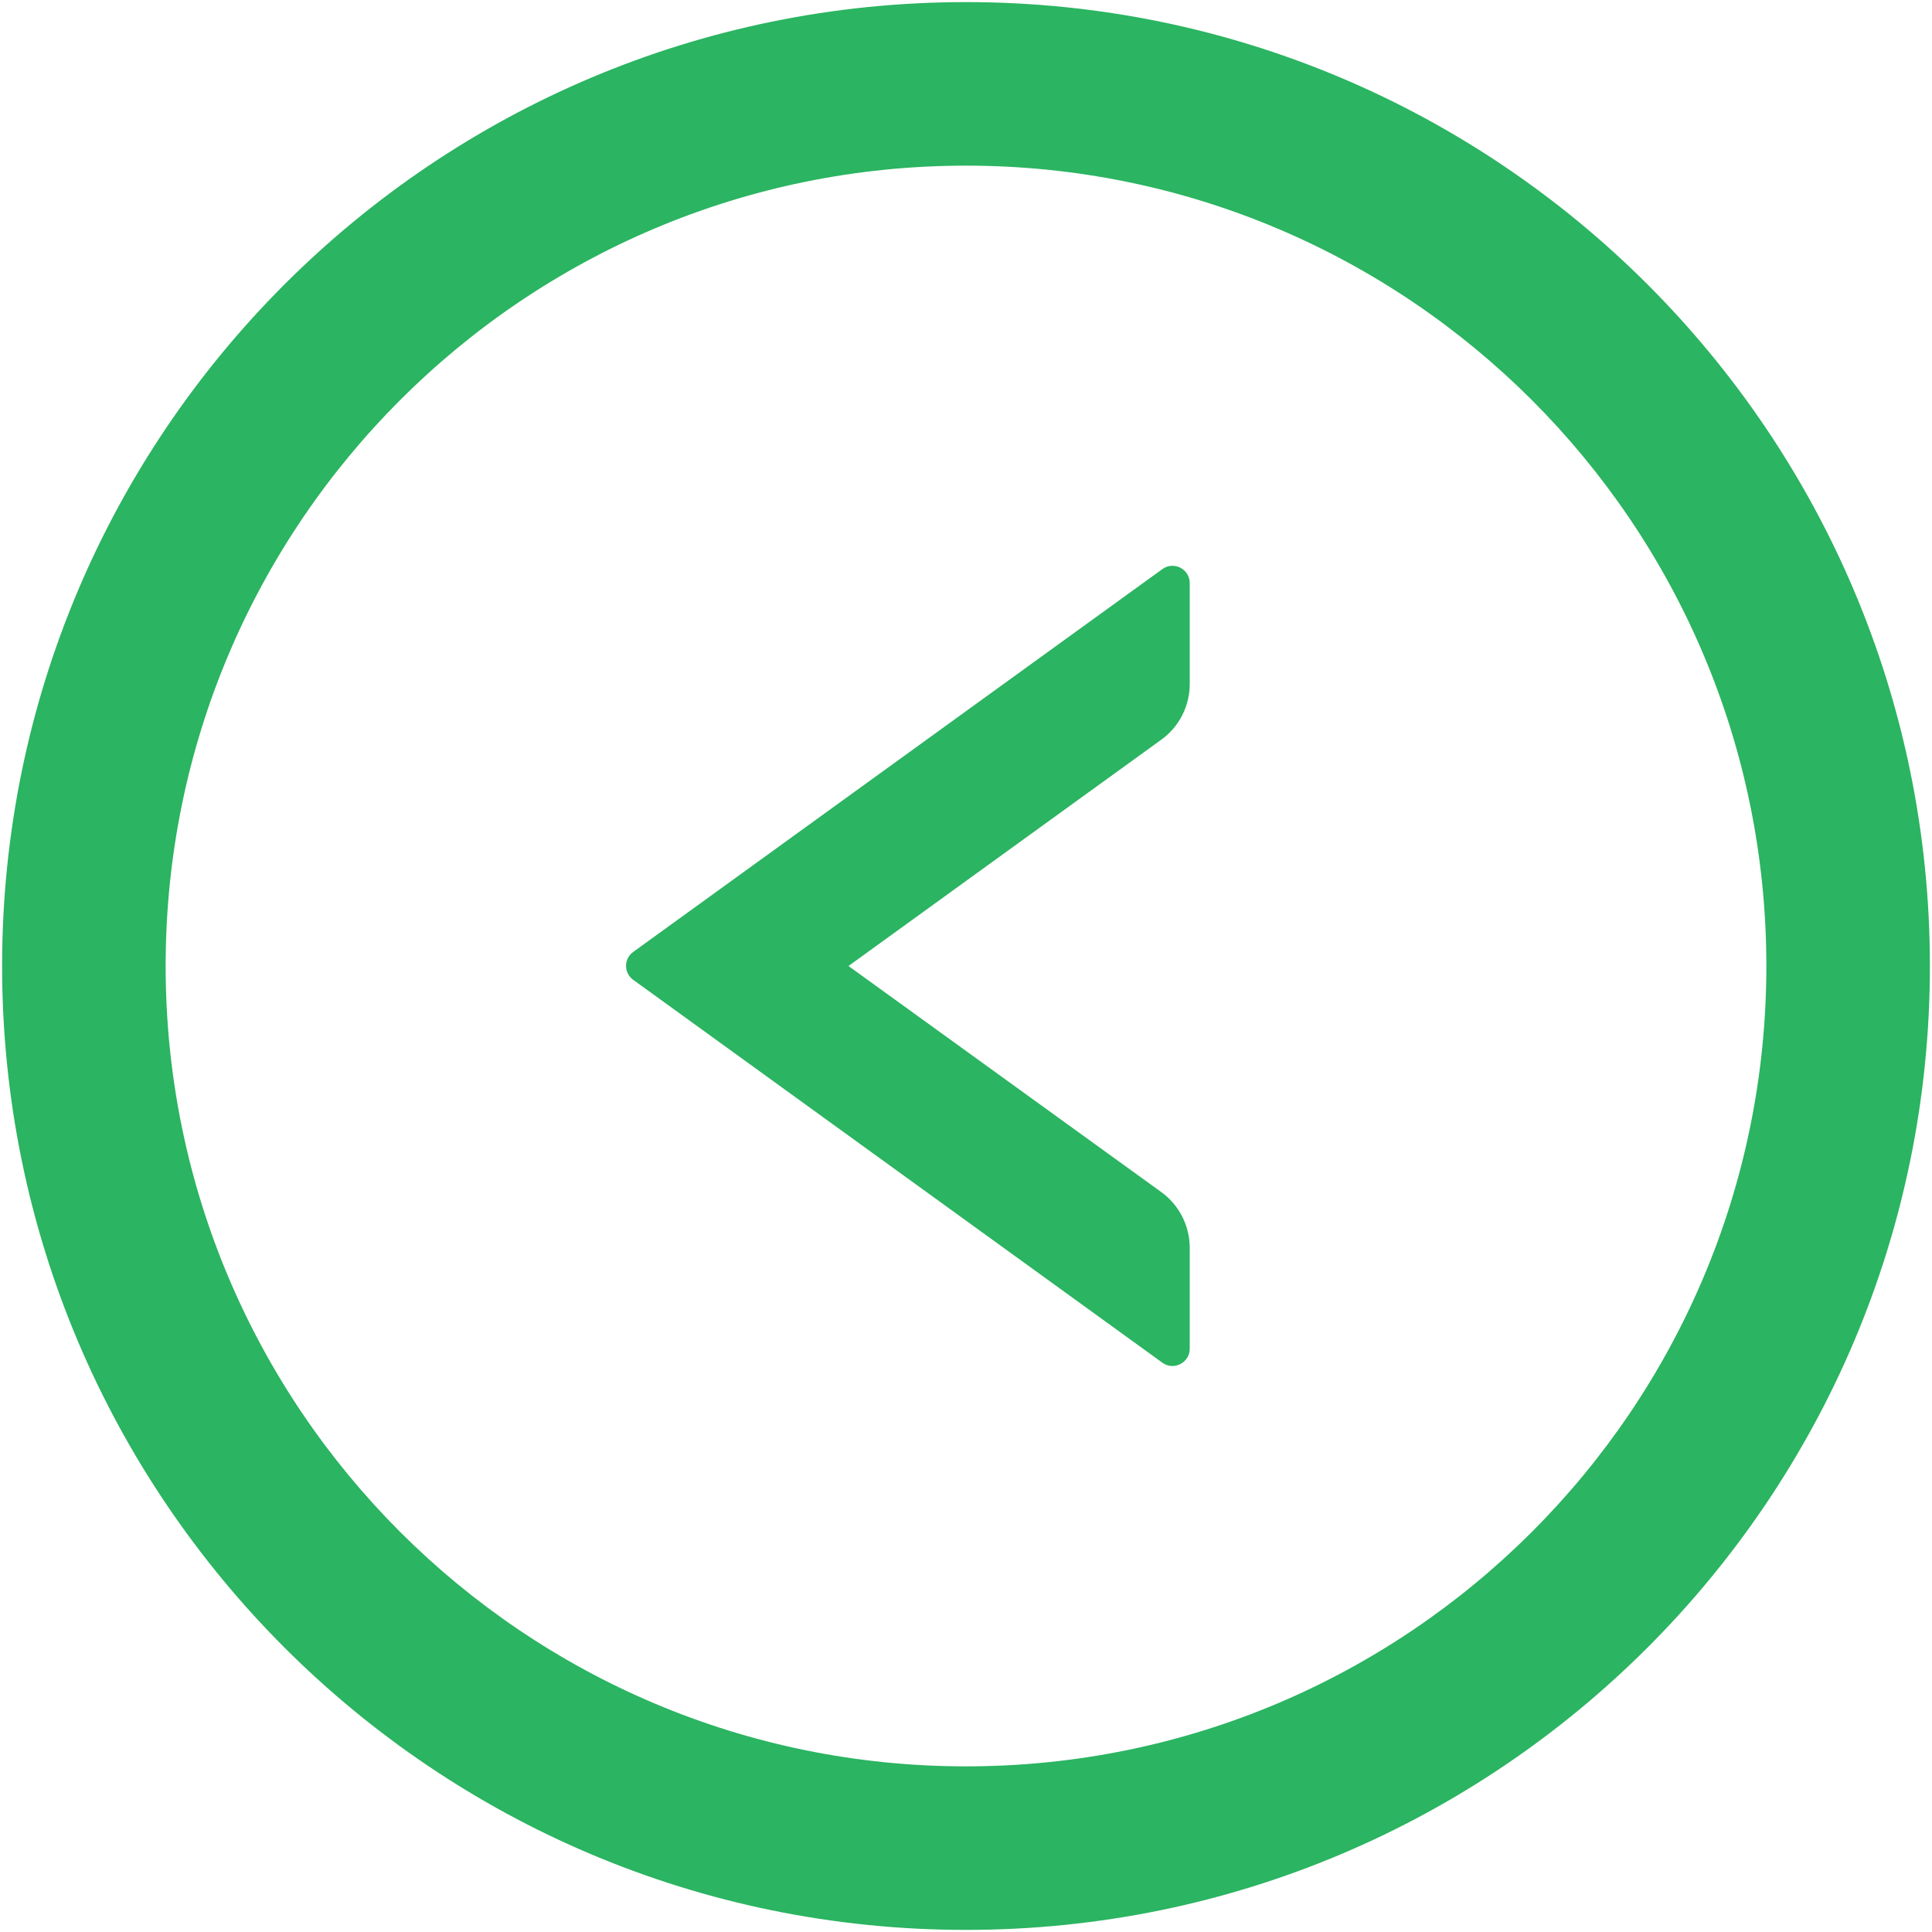
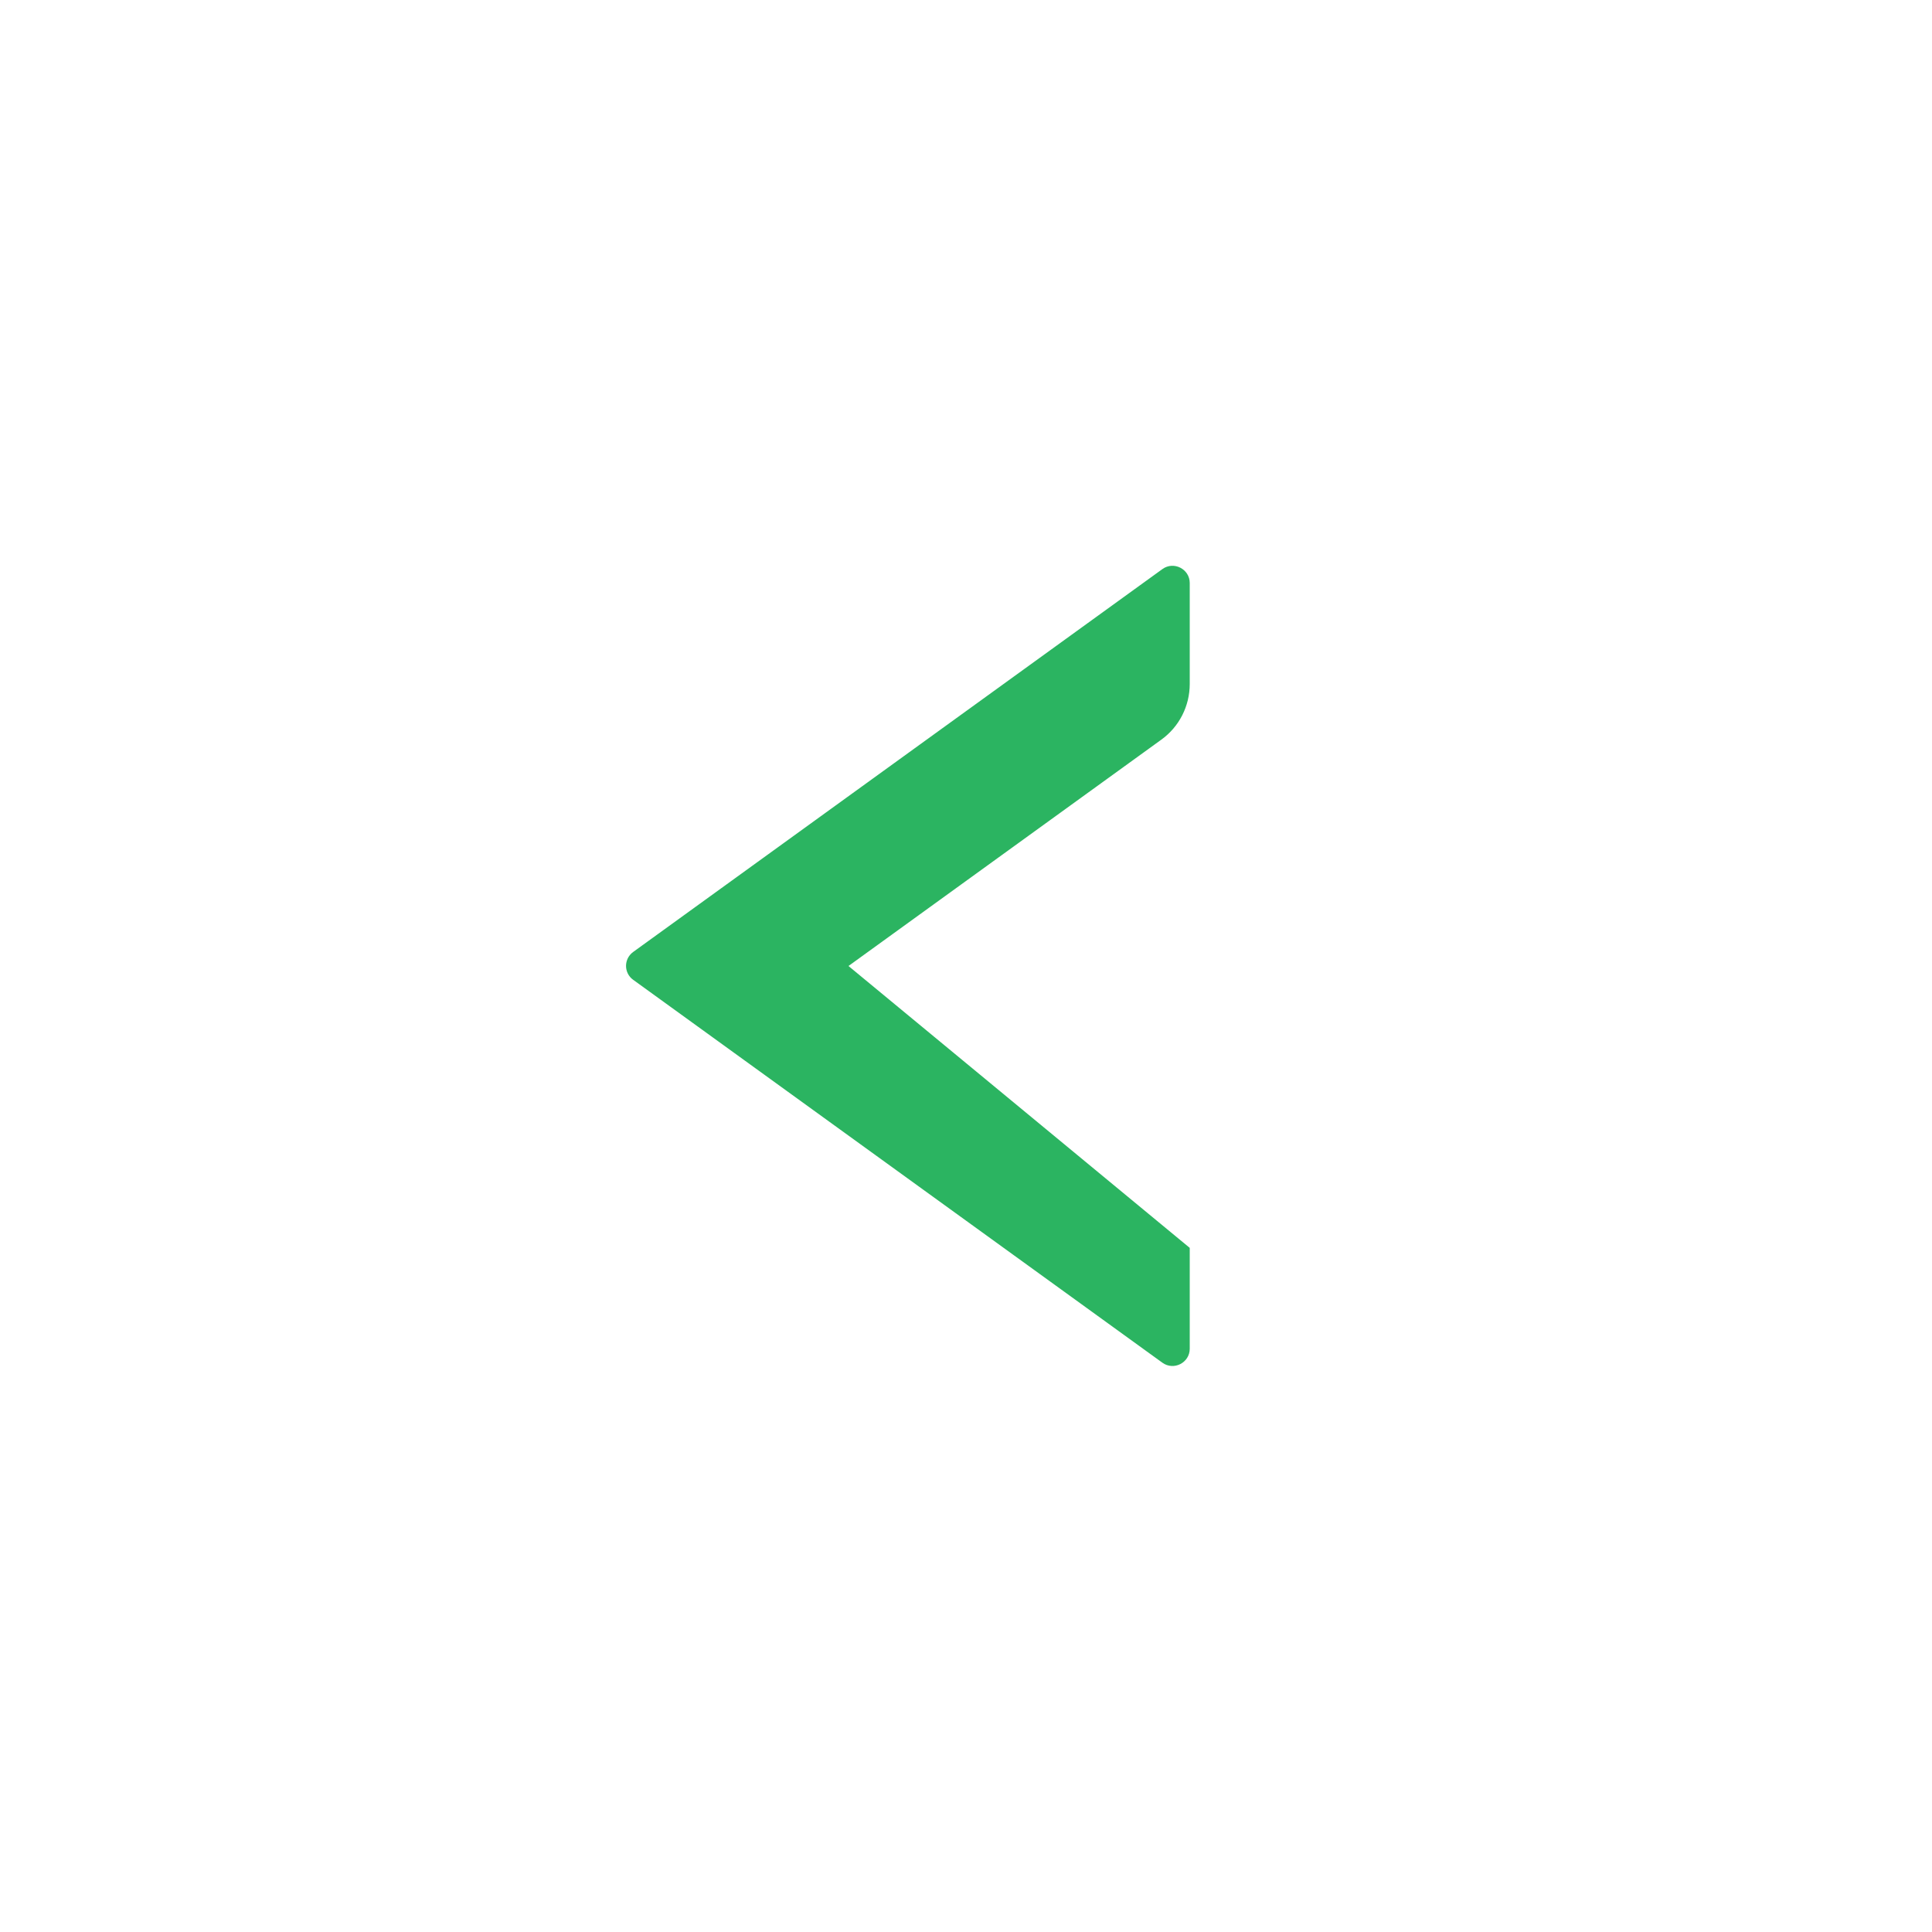
<svg xmlns="http://www.w3.org/2000/svg" width="57" height="57" viewBox="0 0 57 57" fill="none">
-   <path d="M28.5 0.062C12.796 0.062 0.062 12.796 0.062 28.5C0.062 44.204 12.796 56.938 28.5 56.938C44.204 56.938 56.938 44.204 56.938 28.5C56.938 12.796 44.204 0.062 28.5 0.062ZM28.5 52.113C15.462 52.113 4.887 41.538 4.887 28.5C4.887 15.462 15.462 4.887 28.5 4.887C41.538 4.887 52.113 15.462 52.113 28.5C52.113 41.538 41.538 52.113 28.5 52.113Z" fill="#2BB461" />
-   <path d="M34.295 16.789L18.679 28.087C18.614 28.134 18.562 28.196 18.525 28.267C18.489 28.338 18.47 28.417 18.47 28.497C18.47 28.577 18.489 28.656 18.525 28.727C18.562 28.798 18.614 28.86 18.679 28.906L34.295 40.205C34.631 40.446 35.101 40.205 35.101 39.792V36.816C35.101 36.168 34.79 35.552 34.263 35.171L25.033 28.5L34.263 21.822C34.79 21.442 35.101 20.832 35.101 20.178V17.201C35.101 16.789 34.631 16.547 34.295 16.789Z" fill="#2BB461" />
+   <path d="M34.295 16.789L18.679 28.087C18.614 28.134 18.562 28.196 18.525 28.267C18.489 28.338 18.47 28.417 18.47 28.497C18.47 28.577 18.489 28.656 18.525 28.727C18.562 28.798 18.614 28.86 18.679 28.906L34.295 40.205C34.631 40.446 35.101 40.205 35.101 39.792V36.816L25.033 28.5L34.263 21.822C34.79 21.442 35.101 20.832 35.101 20.178V17.201C35.101 16.789 34.631 16.547 34.295 16.789Z" fill="#2BB461" />
</svg>